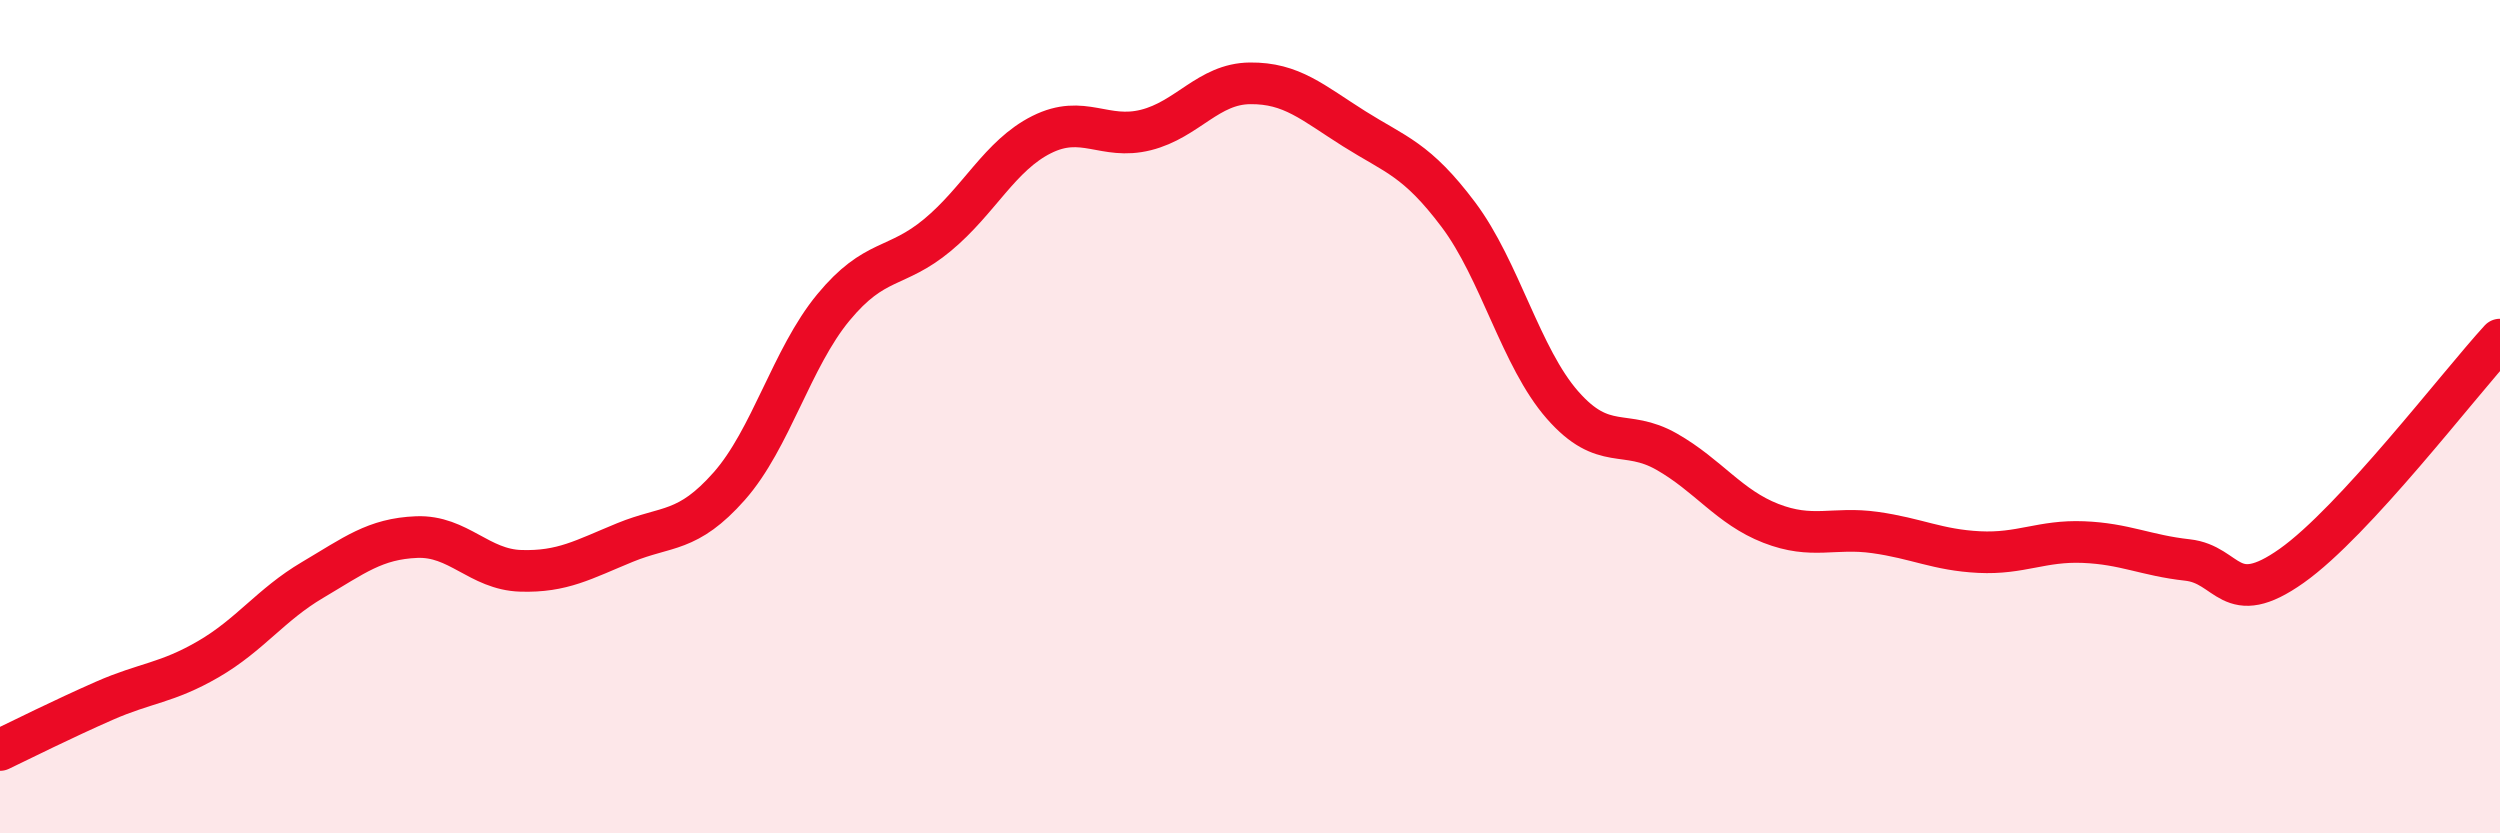
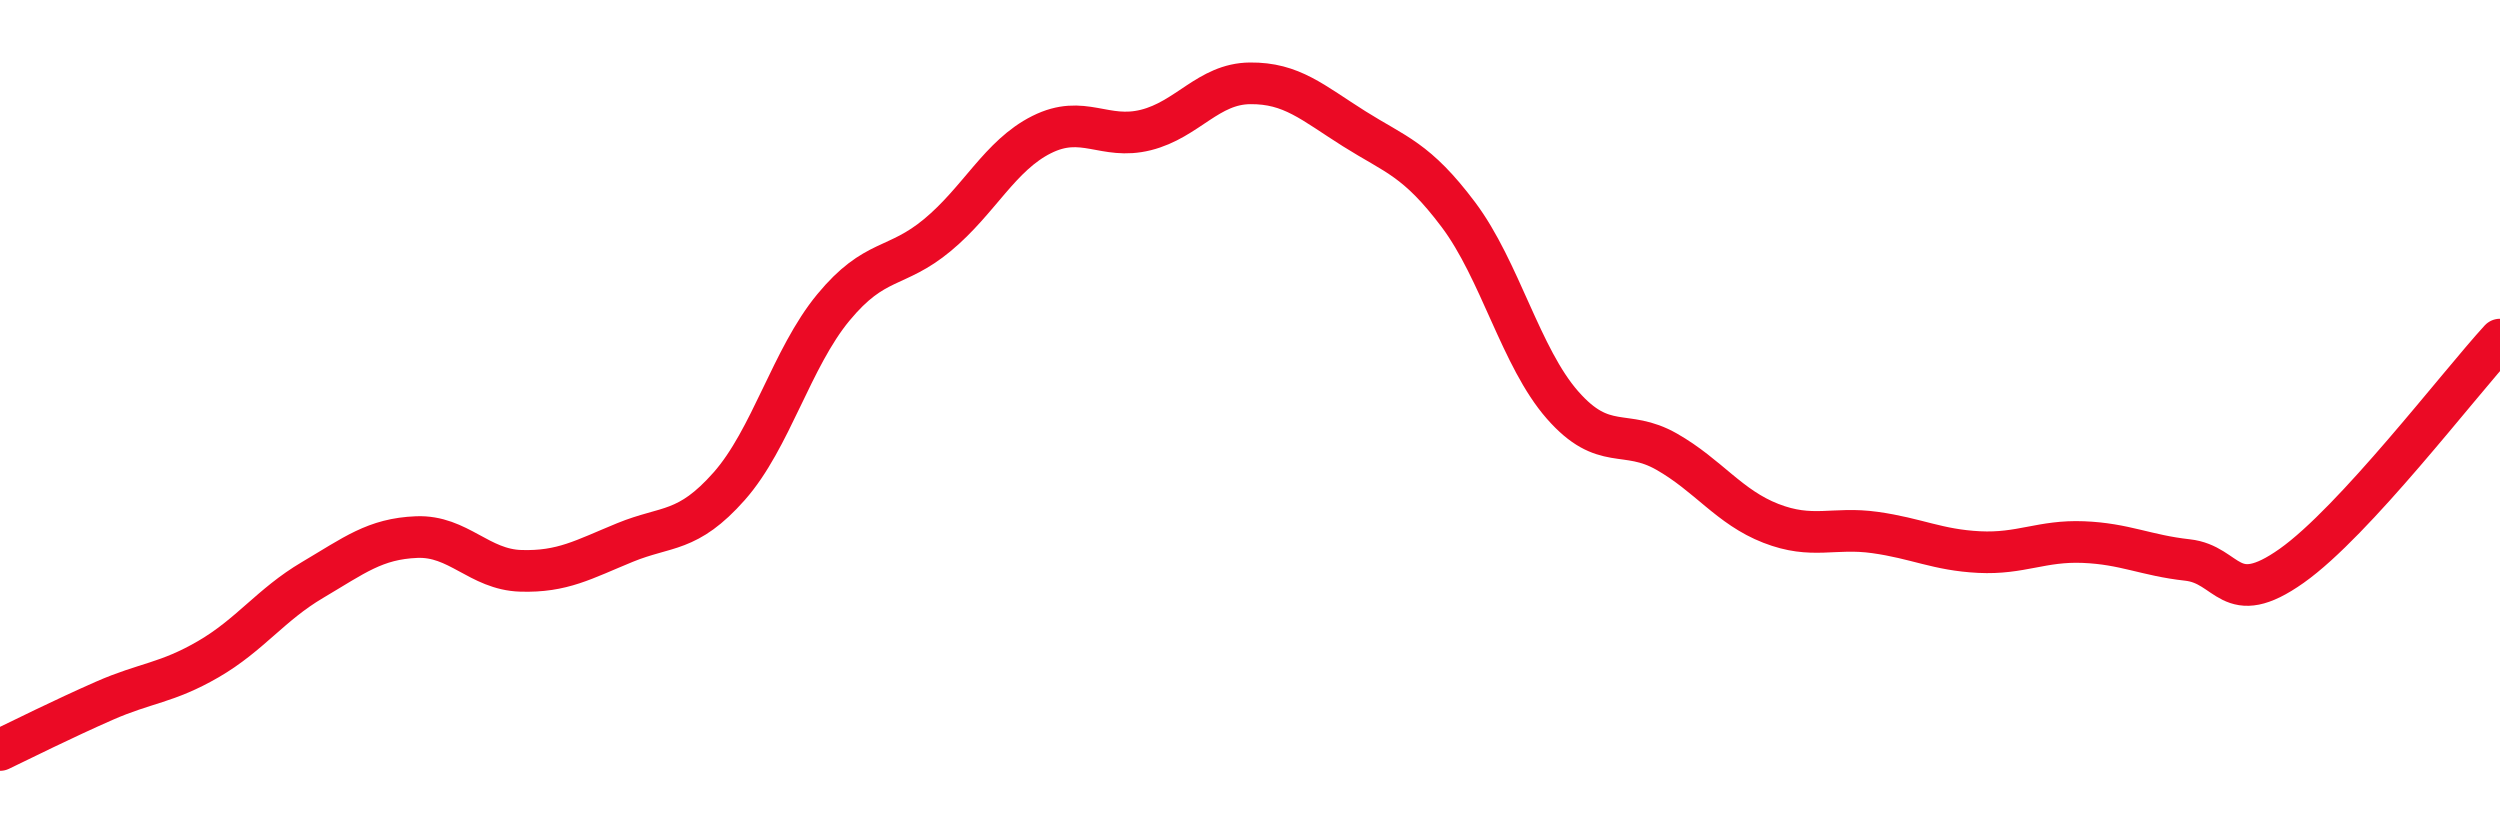
<svg xmlns="http://www.w3.org/2000/svg" width="60" height="20" viewBox="0 0 60 20">
-   <path d="M 0,18 C 0.5,17.76 1.5,17.26 2.5,16.82 C 3.5,16.38 4,16.4 5,15.82 C 6,15.24 6.5,14.51 7.5,13.92 C 8.5,13.33 9,12.93 10,12.89 C 11,12.85 11.5,13.67 12.5,13.7 C 13.5,13.73 14,13.43 15,13.02 C 16,12.61 16.5,12.8 17.5,11.67 C 18.5,10.54 19,8.59 20,7.38 C 21,6.17 21.5,6.47 22.5,5.64 C 23.5,4.81 24,3.73 25,3.23 C 26,2.73 26.5,3.37 27.5,3.12 C 28.5,2.87 29,2.01 30,2 C 31,1.99 31.5,2.46 32.5,3.09 C 33.5,3.72 34,3.82 35,5.15 C 36,6.48 36.5,8.58 37.5,9.72 C 38.5,10.86 39,10.27 40,10.84 C 41,11.41 41.5,12.17 42.5,12.56 C 43.5,12.95 44,12.64 45,12.78 C 46,12.92 46.5,13.2 47.5,13.25 C 48.5,13.3 49,12.97 50,13.01 C 51,13.05 51.5,13.33 52.5,13.44 C 53.5,13.55 53.5,14.64 55,13.58 C 56.5,12.52 59,9.24 60,8.15L60 20L0 20Z" fill="#EB0A25" opacity="0.1" stroke-linecap="round" stroke-linejoin="round" />
  <path d="M 0,18 C 0.5,17.76 1.5,17.26 2.5,16.82 C 3.5,16.38 4,16.4 5,15.82 C 6,15.24 6.5,14.51 7.5,13.92 C 8.5,13.33 9,12.93 10,12.89 C 11,12.85 11.5,13.67 12.5,13.7 C 13.5,13.73 14,13.43 15,13.02 C 16,12.61 16.5,12.8 17.5,11.67 C 18.5,10.54 19,8.59 20,7.38 C 21,6.17 21.5,6.47 22.5,5.64 C 23.5,4.81 24,3.73 25,3.23 C 26,2.73 26.5,3.37 27.5,3.12 C 28.5,2.87 29,2.01 30,2 C 31,1.99 31.5,2.46 32.5,3.09 C 33.5,3.72 34,3.82 35,5.15 C 36,6.48 36.5,8.58 37.5,9.72 C 38.5,10.86 39,10.27 40,10.84 C 41,11.41 41.5,12.17 42.5,12.56 C 43.5,12.95 44,12.64 45,12.78 C 46,12.92 46.5,13.2 47.5,13.25 C 48.5,13.3 49,12.97 50,13.01 C 51,13.05 51.5,13.33 52.5,13.44 C 53.5,13.55 53.5,14.64 55,13.58 C 56.5,12.52 59,9.24 60,8.15" stroke="#EB0A25" stroke-width="1" fill="none" stroke-linecap="round" stroke-linejoin="round" />
</svg>